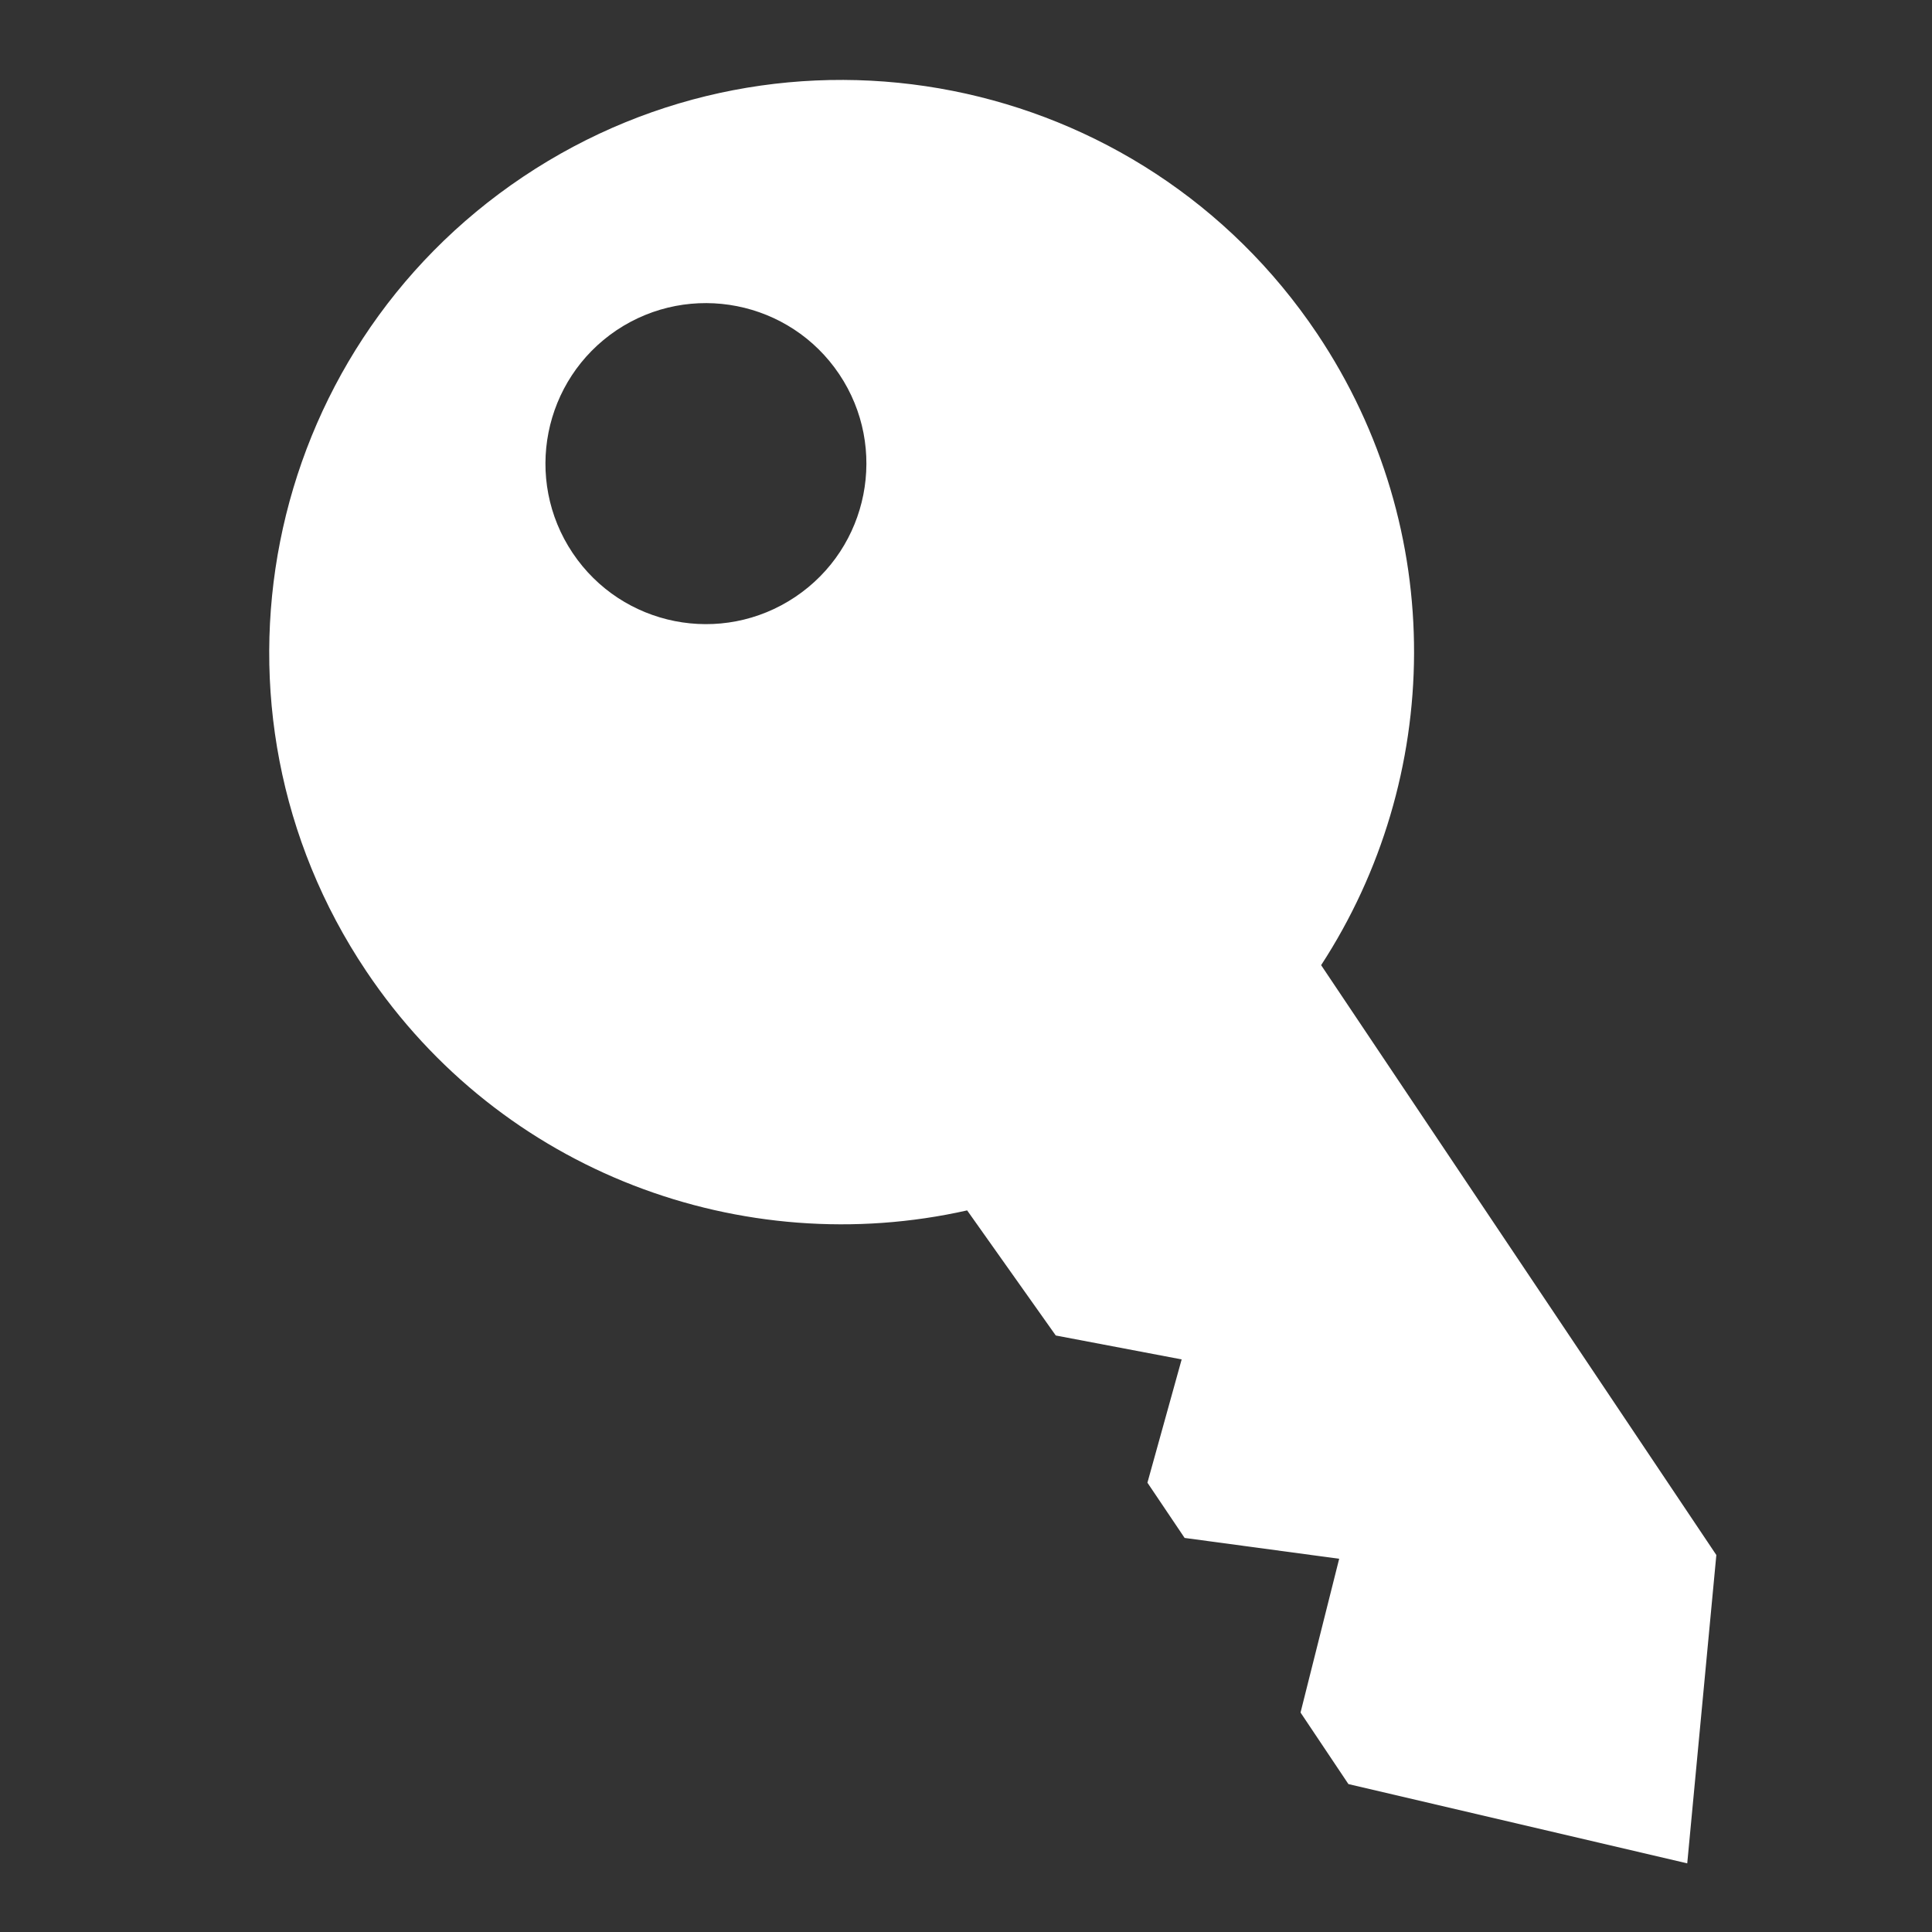
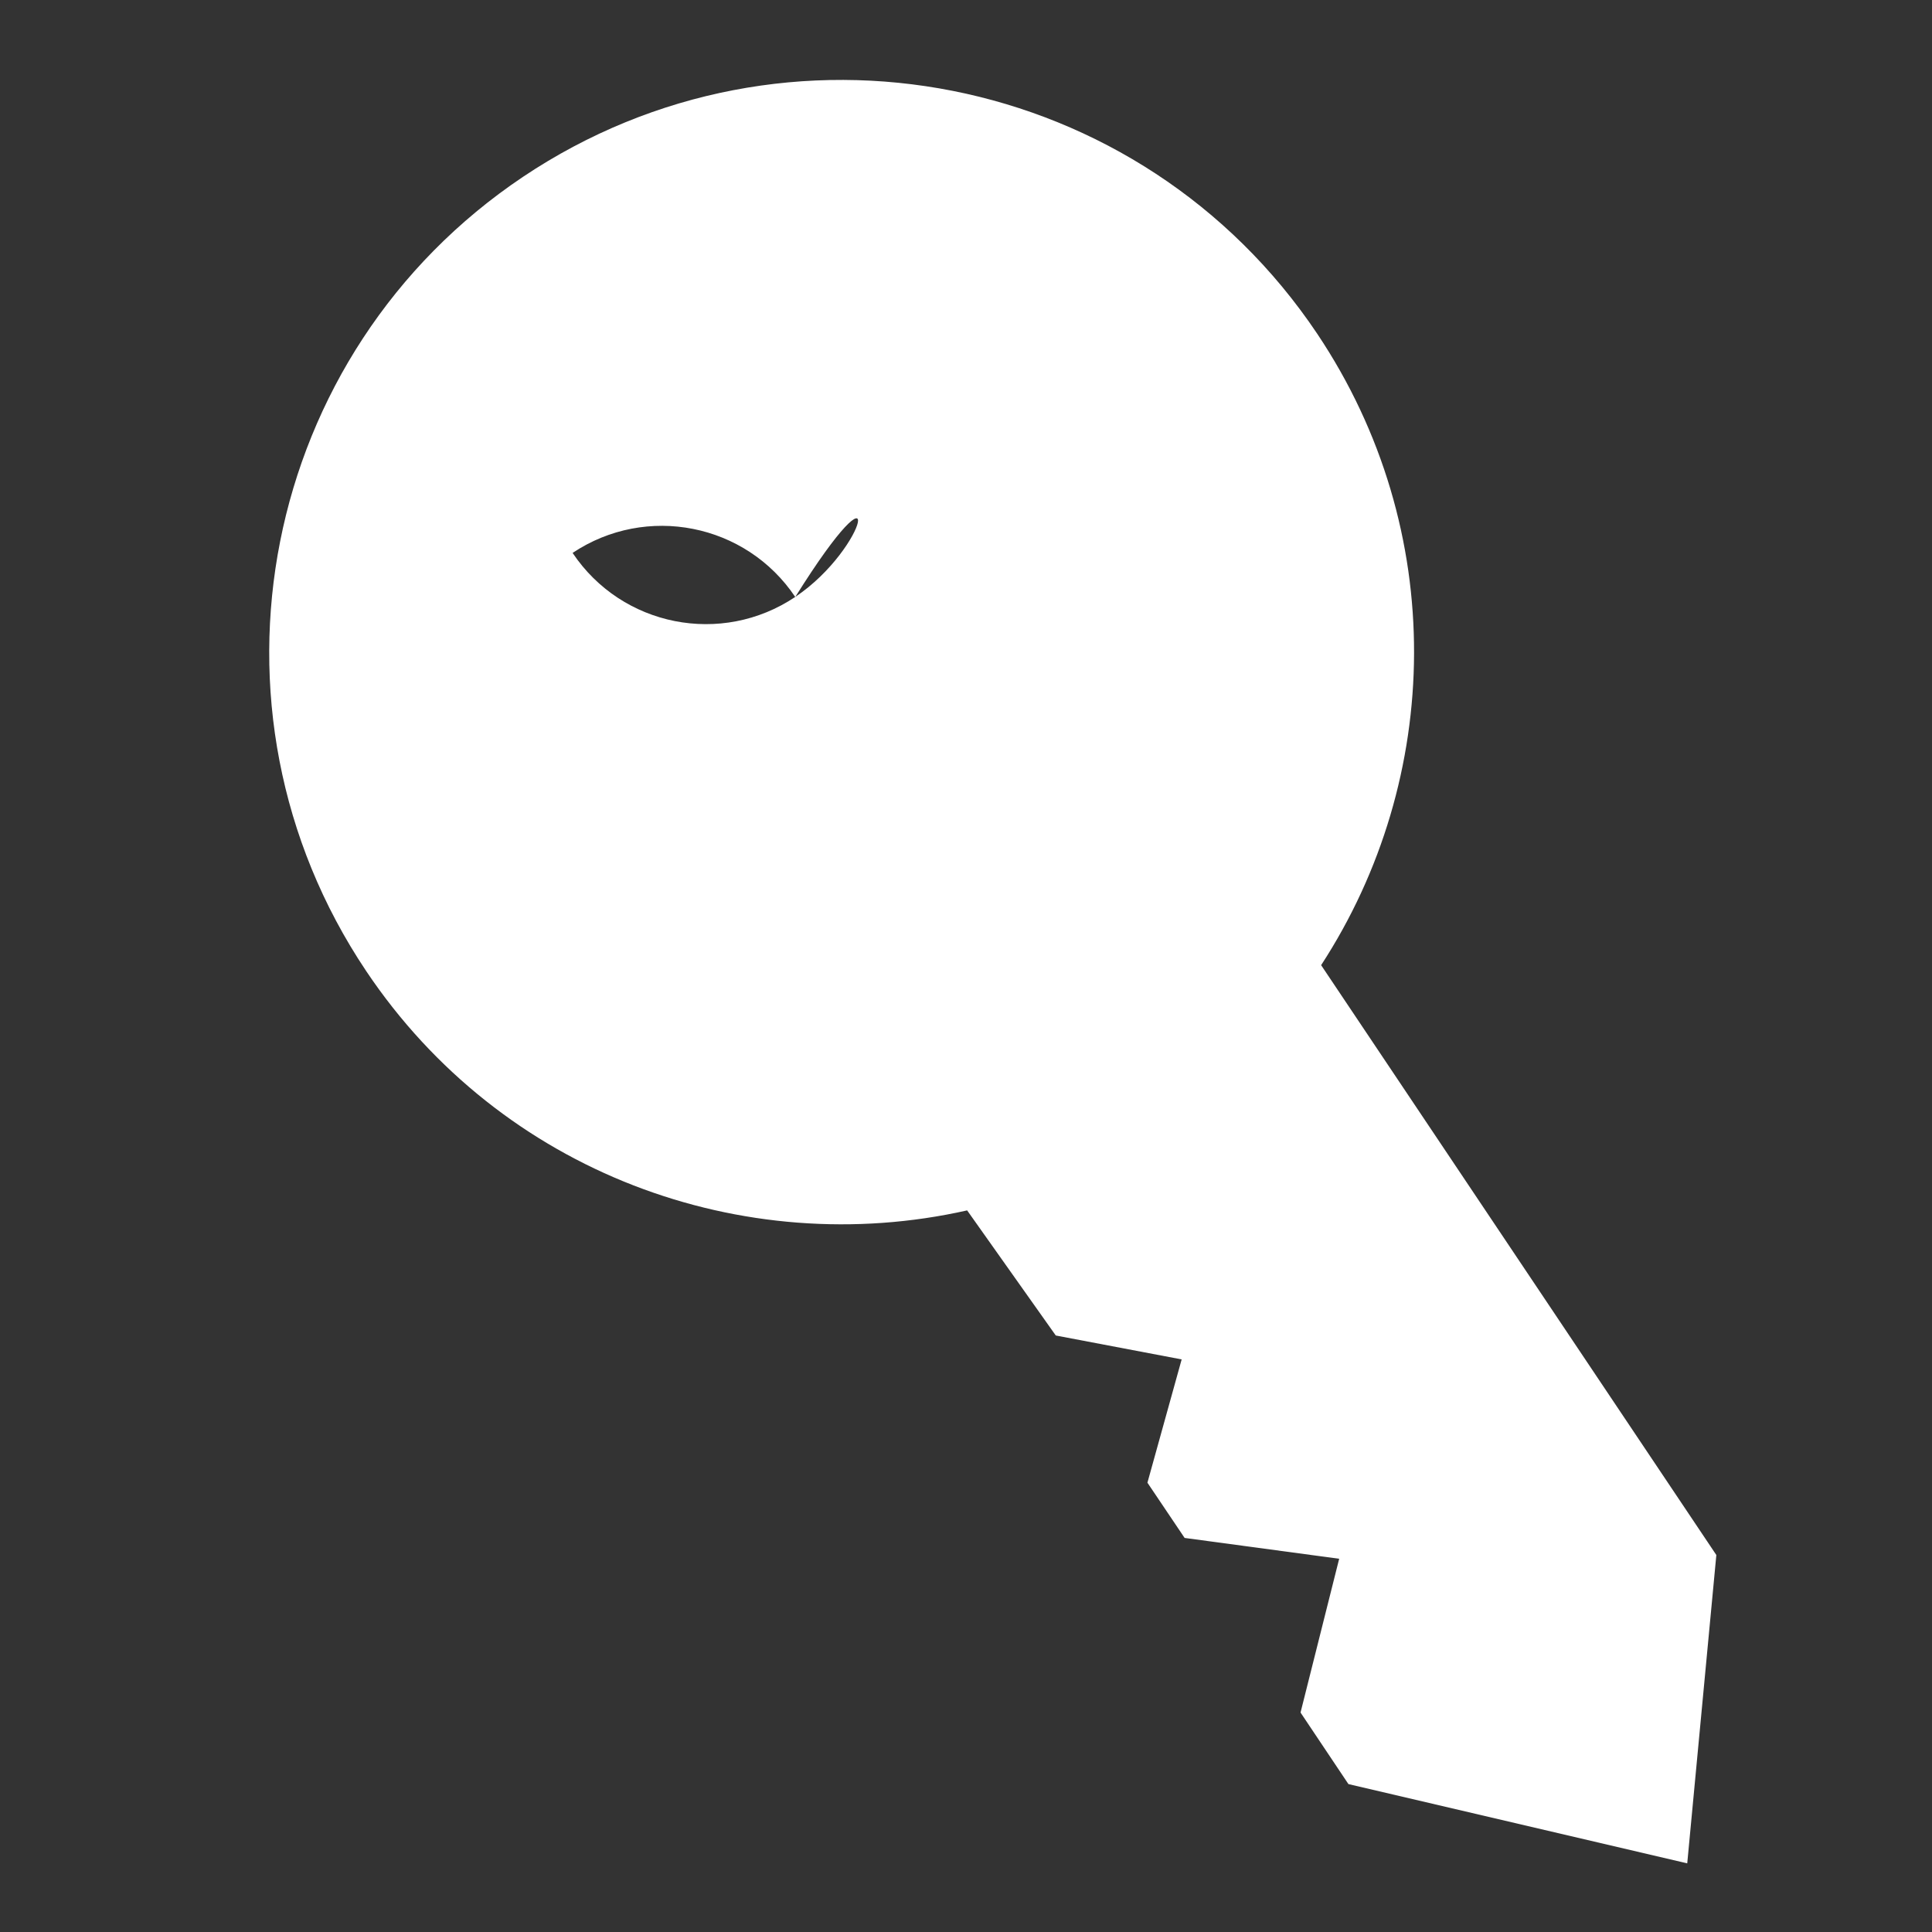
<svg xmlns="http://www.w3.org/2000/svg" version="1.1" x="0px" y="0px" width="32px" height="32px" viewBox="0 0 32 32" enable-background="new 0 0 32 32" xml:space="preserve">
  <rect x="0" y="0" width="32" height="32" fill="#333333" stroke="none" />
  <symbol id="dude-transit" viewBox="0 -25.1 21.25 25.118">
-     <path fill-rule="evenodd" clip-rule="evenodd" fill="#FFFFFF" d="M15.5-4.2l0.75-1.05l1-3.1l3.9-2.65v-0.05   c0.067-0.1,0.1-0.233,0.1-0.4c0-0.2-0.05-0.383-0.15-0.55c-0.167-0.233-0.383-0.35-0.65-0.35l-4.3,1.8l-1.2,1.65l-1.5-3.95   l2.25-5.05l-3.25-6.9c-0.267-0.2-0.633-0.3-1.1-0.3c-0.3,0-0.55,0.15-0.75,0.45c-0.1,0.133-0.15,0.25-0.15,0.35   c0,0.067,0.017,0.15,0.05,0.25c0.033,0.1,0.067,0.184,0.1,0.25l2.55,5.6L10.7-14l-3.05-4.9L0.8-18.7   c-0.367,0.033-0.6,0.184-0.7,0.45c-0.067,0.3-0.1,0.467-0.1,0.5c0,0.5,0.2,0.767,0.6,0.8l5.7,0.15l2.15,5.4l3.1,5.65L9.4-5.6   c-1.367-2-2.1-3.033-2.2-3.1C7.1-8.8,6.95-8.85,6.75-8.85C6.35-8.85,6.1-8.667,6-8.3C5.9-8,5.9-7.8,6-7.7H5.95l2.5,4.4l3.7,0.3   L14-3.5L15.5-4.2z M14.55-2.9c-0.333,0.4-0.45,0.85-0.35,1.35c0.033,0.5,0.25,0.9,0.65,1.2S15.7,0.066,16.2,0   c0.5-0.067,0.9-0.3,1.2-0.7c0.333-0.4,0.467-0.85,0.4-1.35c-0.066-0.5-0.3-0.9-0.7-1.2c-0.4-0.333-0.85-0.45-1.35-0.35   C15.25-3.533,14.85-3.3,14.55-2.9z" />
-   </symbol>
+     </symbol>
  <g id="Layer_1">
</g>
  <g id="Layer_2">
-     <path fill="#FFFFFF" d="M8.664,2.928c-4.35,2.915-5.514,8.805-2.6,13.154c2.242,3.348,6.246,4.8,9.955,3.966l1.468,2.072   l2.085,0.396l-0.567,2.042l0.616,0.915l2.56,0.345l-0.64,2.547l0.793,1.185l5.612,1.313l0.482-5.107l-6.546-9.77   c2.012-3.088,2.114-7.203-0.064-10.457C18.903,1.179,13.015,0.015,8.664,2.928z M13.172,9.887c-1.22,0.818-2.871,0.492-3.688-0.729   s-0.49-2.87,0.729-3.689c1.22-0.815,2.871-0.489,3.688,0.73C14.717,7.418,14.391,9.07,13.172,9.887z" />
+     <path fill="#FFFFFF" d="M8.664,2.928c-4.35,2.915-5.514,8.805-2.6,13.154c2.242,3.348,6.246,4.8,9.955,3.966l1.468,2.072   l2.085,0.396l-0.567,2.042l0.616,0.915l2.56,0.345l-0.64,2.547l0.793,1.185l5.612,1.313l0.482-5.107l-6.546-9.77   c2.012-3.088,2.114-7.203-0.064-10.457C18.903,1.179,13.015,0.015,8.664,2.928z M13.172,9.887c-1.22,0.818-2.871,0.492-3.688-0.729   c1.22-0.815,2.871-0.489,3.688,0.73C14.717,7.418,14.391,9.07,13.172,9.887z" />
  </g>
</svg>